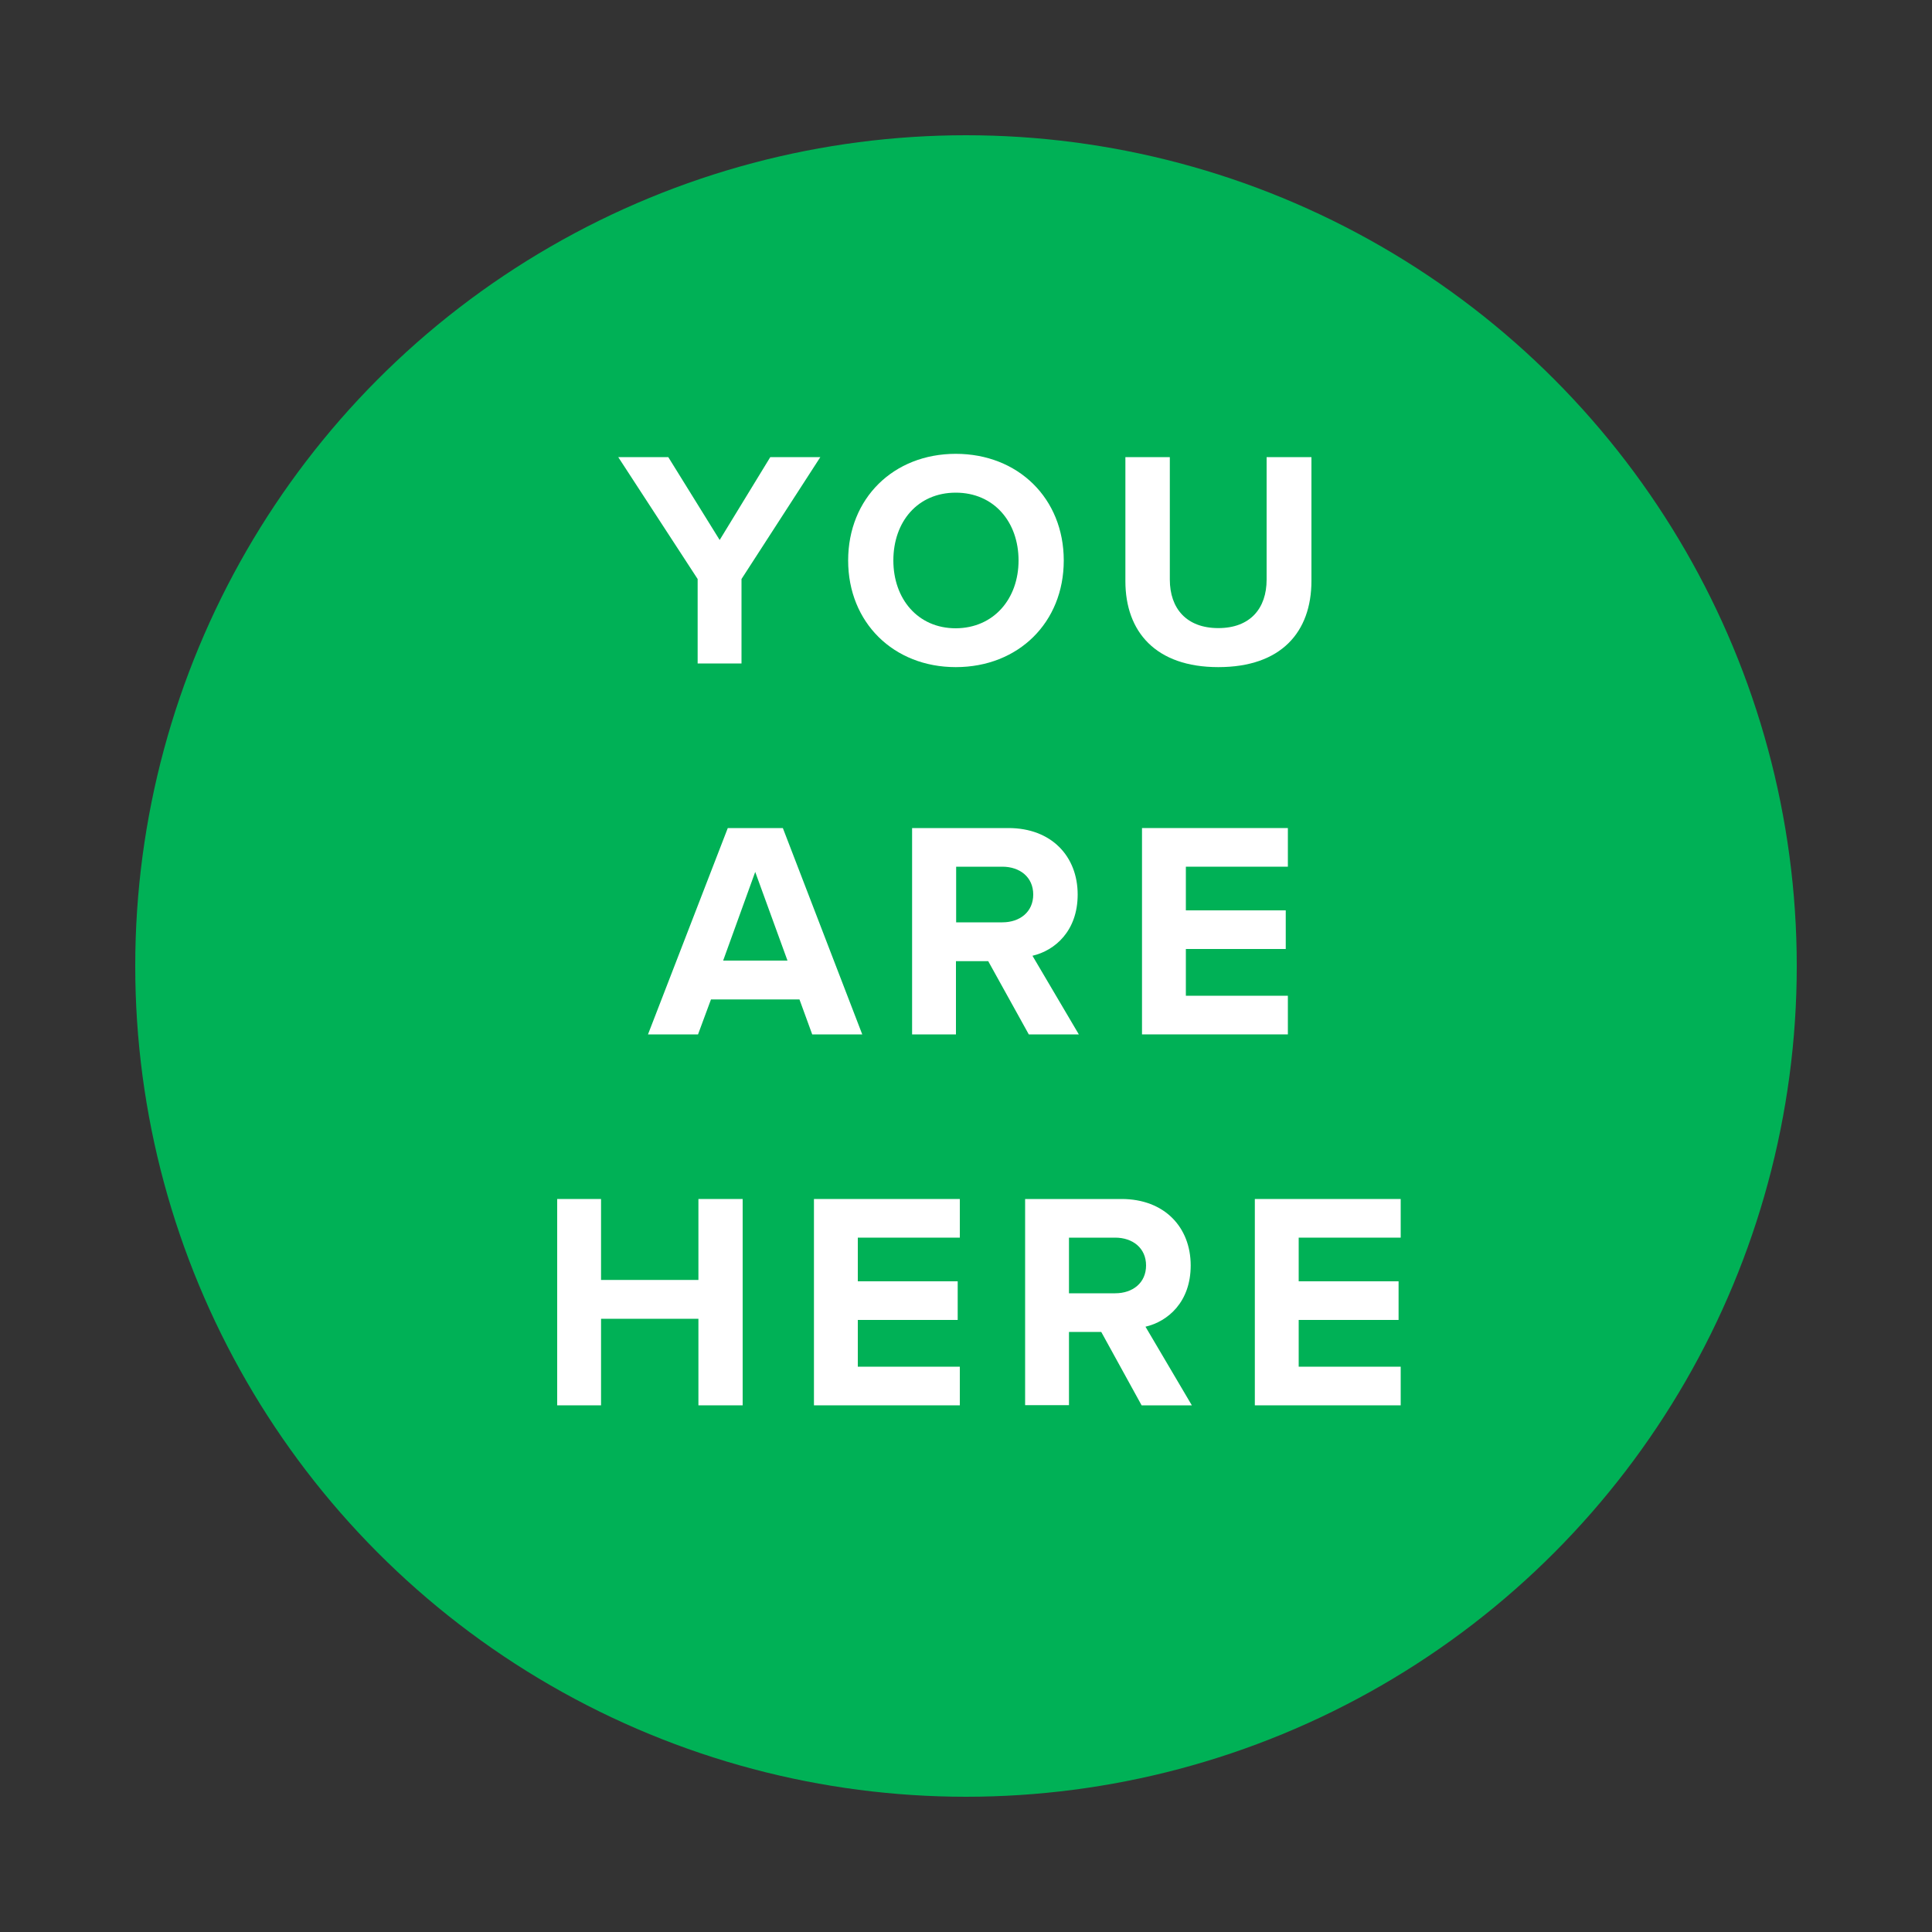
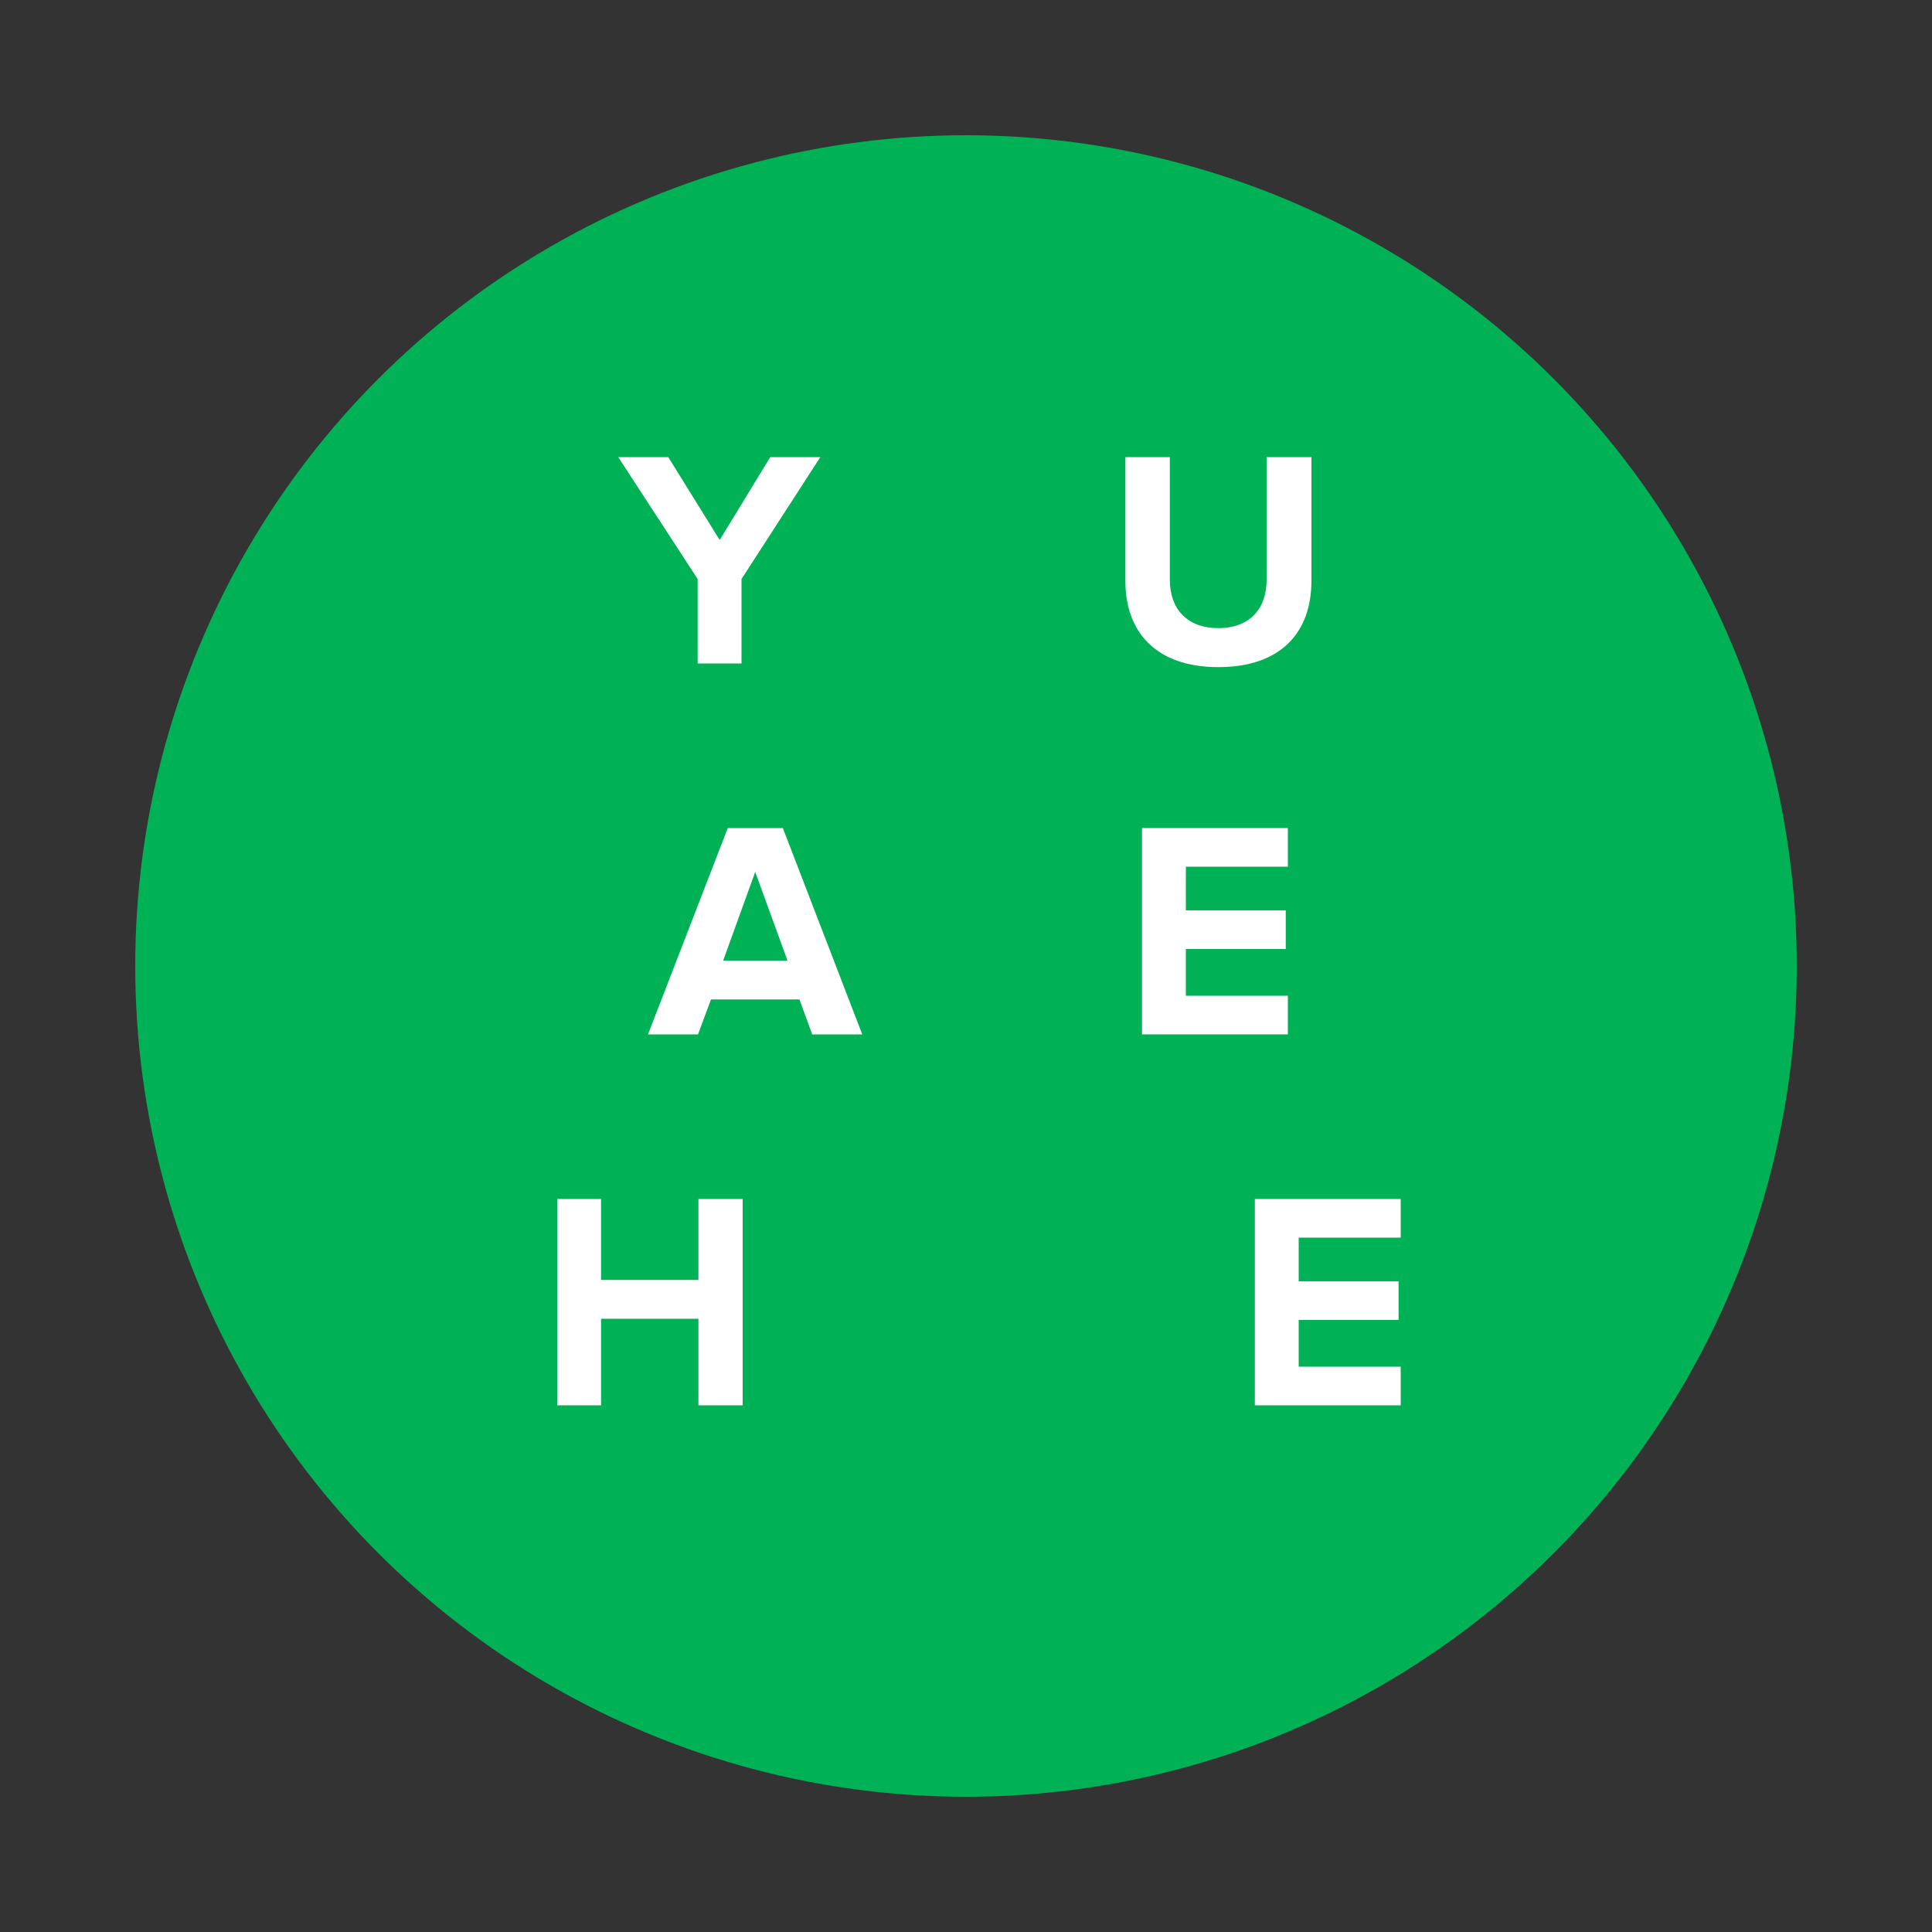
<svg xmlns="http://www.w3.org/2000/svg" version="1.1" id="Layer_1" x="0px" y="0px" viewBox="0 0 100 100" style="enable-background:new 0 0 100 100;" xml:space="preserve">
  <rect x="0" y="0" width="100" height="100" fill="#333333" stroke="none" />
  <style type="text/css">
	.st0{fill:#00B156;}
	.st1{fill:#FFFFFF;}
</style>
  <circle class="st0" cx="50" cy="50" r="43" />
  <g>
    <path class="st1" d="M36.11,34.34v-4.37L32,23.66h2.59l2.66,4.29l2.62-4.29h2.59l-4.08,6.31v4.37H36.11z" />
-     <path class="st1" d="M43.9,29.01c0-3.22,2.35-5.52,5.57-5.52c3.23,0,5.59,2.31,5.59,5.52s-2.35,5.52-5.59,5.52   C46.25,34.53,43.9,32.22,43.9,29.01z M52.72,29.01c0-2-1.28-3.51-3.25-3.51c-1.97,0-3.23,1.5-3.23,3.51c0,1.98,1.26,3.51,3.23,3.51   C51.44,32.51,52.72,30.99,52.72,29.01z" />
    <path class="st1" d="M58.25,30.08v-6.42h2.3V30c0,1.49,0.86,2.51,2.51,2.51s2.5-1.02,2.5-2.51v-6.34h2.32v6.4   c0,2.66-1.57,4.47-4.82,4.47C59.82,34.53,58.25,32.7,58.25,30.08z" />
    <path class="st1" d="M42.04,53.54l-0.66-1.81h-4.58l-0.67,1.81h-2.59l4.13-10.68h2.85l4.11,10.68H42.04z M39.09,45.13l-1.66,4.59   h3.33L39.09,45.13z" />
-     <path class="st1" d="M53.25,53.54l-2.1-3.79h-1.67v3.79h-2.27V42.86h4.99c2.22,0,3.58,1.46,3.58,3.44c0,1.89-1.18,2.9-2.34,3.17   l2.4,4.07H53.25z M53.48,46.3c0-0.9-0.69-1.44-1.6-1.44h-2.39v2.88h2.39C52.79,47.74,53.48,47.2,53.48,46.3z" />
    <path class="st1" d="M59.11,53.54V42.86h7.55v2h-5.28v2.26h5.17v2h-5.17v2.42h5.28v2H59.11z" />
    <path class="st1" d="M36.15,72.74v-4.48h-5.04v4.48h-2.27V62.06h2.27v4.19h5.04v-4.19h2.29v10.68H36.15z" />
-     <path class="st1" d="M42.13,72.74V62.06h7.55v2h-5.28v2.26h5.17v2h-5.17v2.42h5.28v2H42.13z" />
-     <path class="st1" d="M59.09,72.74L57,68.94h-1.67v3.79h-2.27V62.06h4.99c2.22,0,3.58,1.46,3.58,3.44c0,1.89-1.18,2.9-2.34,3.17   l2.4,4.07H59.09z M59.32,65.5c0-0.9-0.69-1.44-1.6-1.44h-2.39v2.88h2.39C58.63,66.94,59.32,66.4,59.32,65.5z" />
    <path class="st1" d="M64.95,72.74V62.06h7.55v2h-5.28v2.26h5.17v2h-5.17v2.42h5.28v2H64.95z" />
  </g>
</svg>